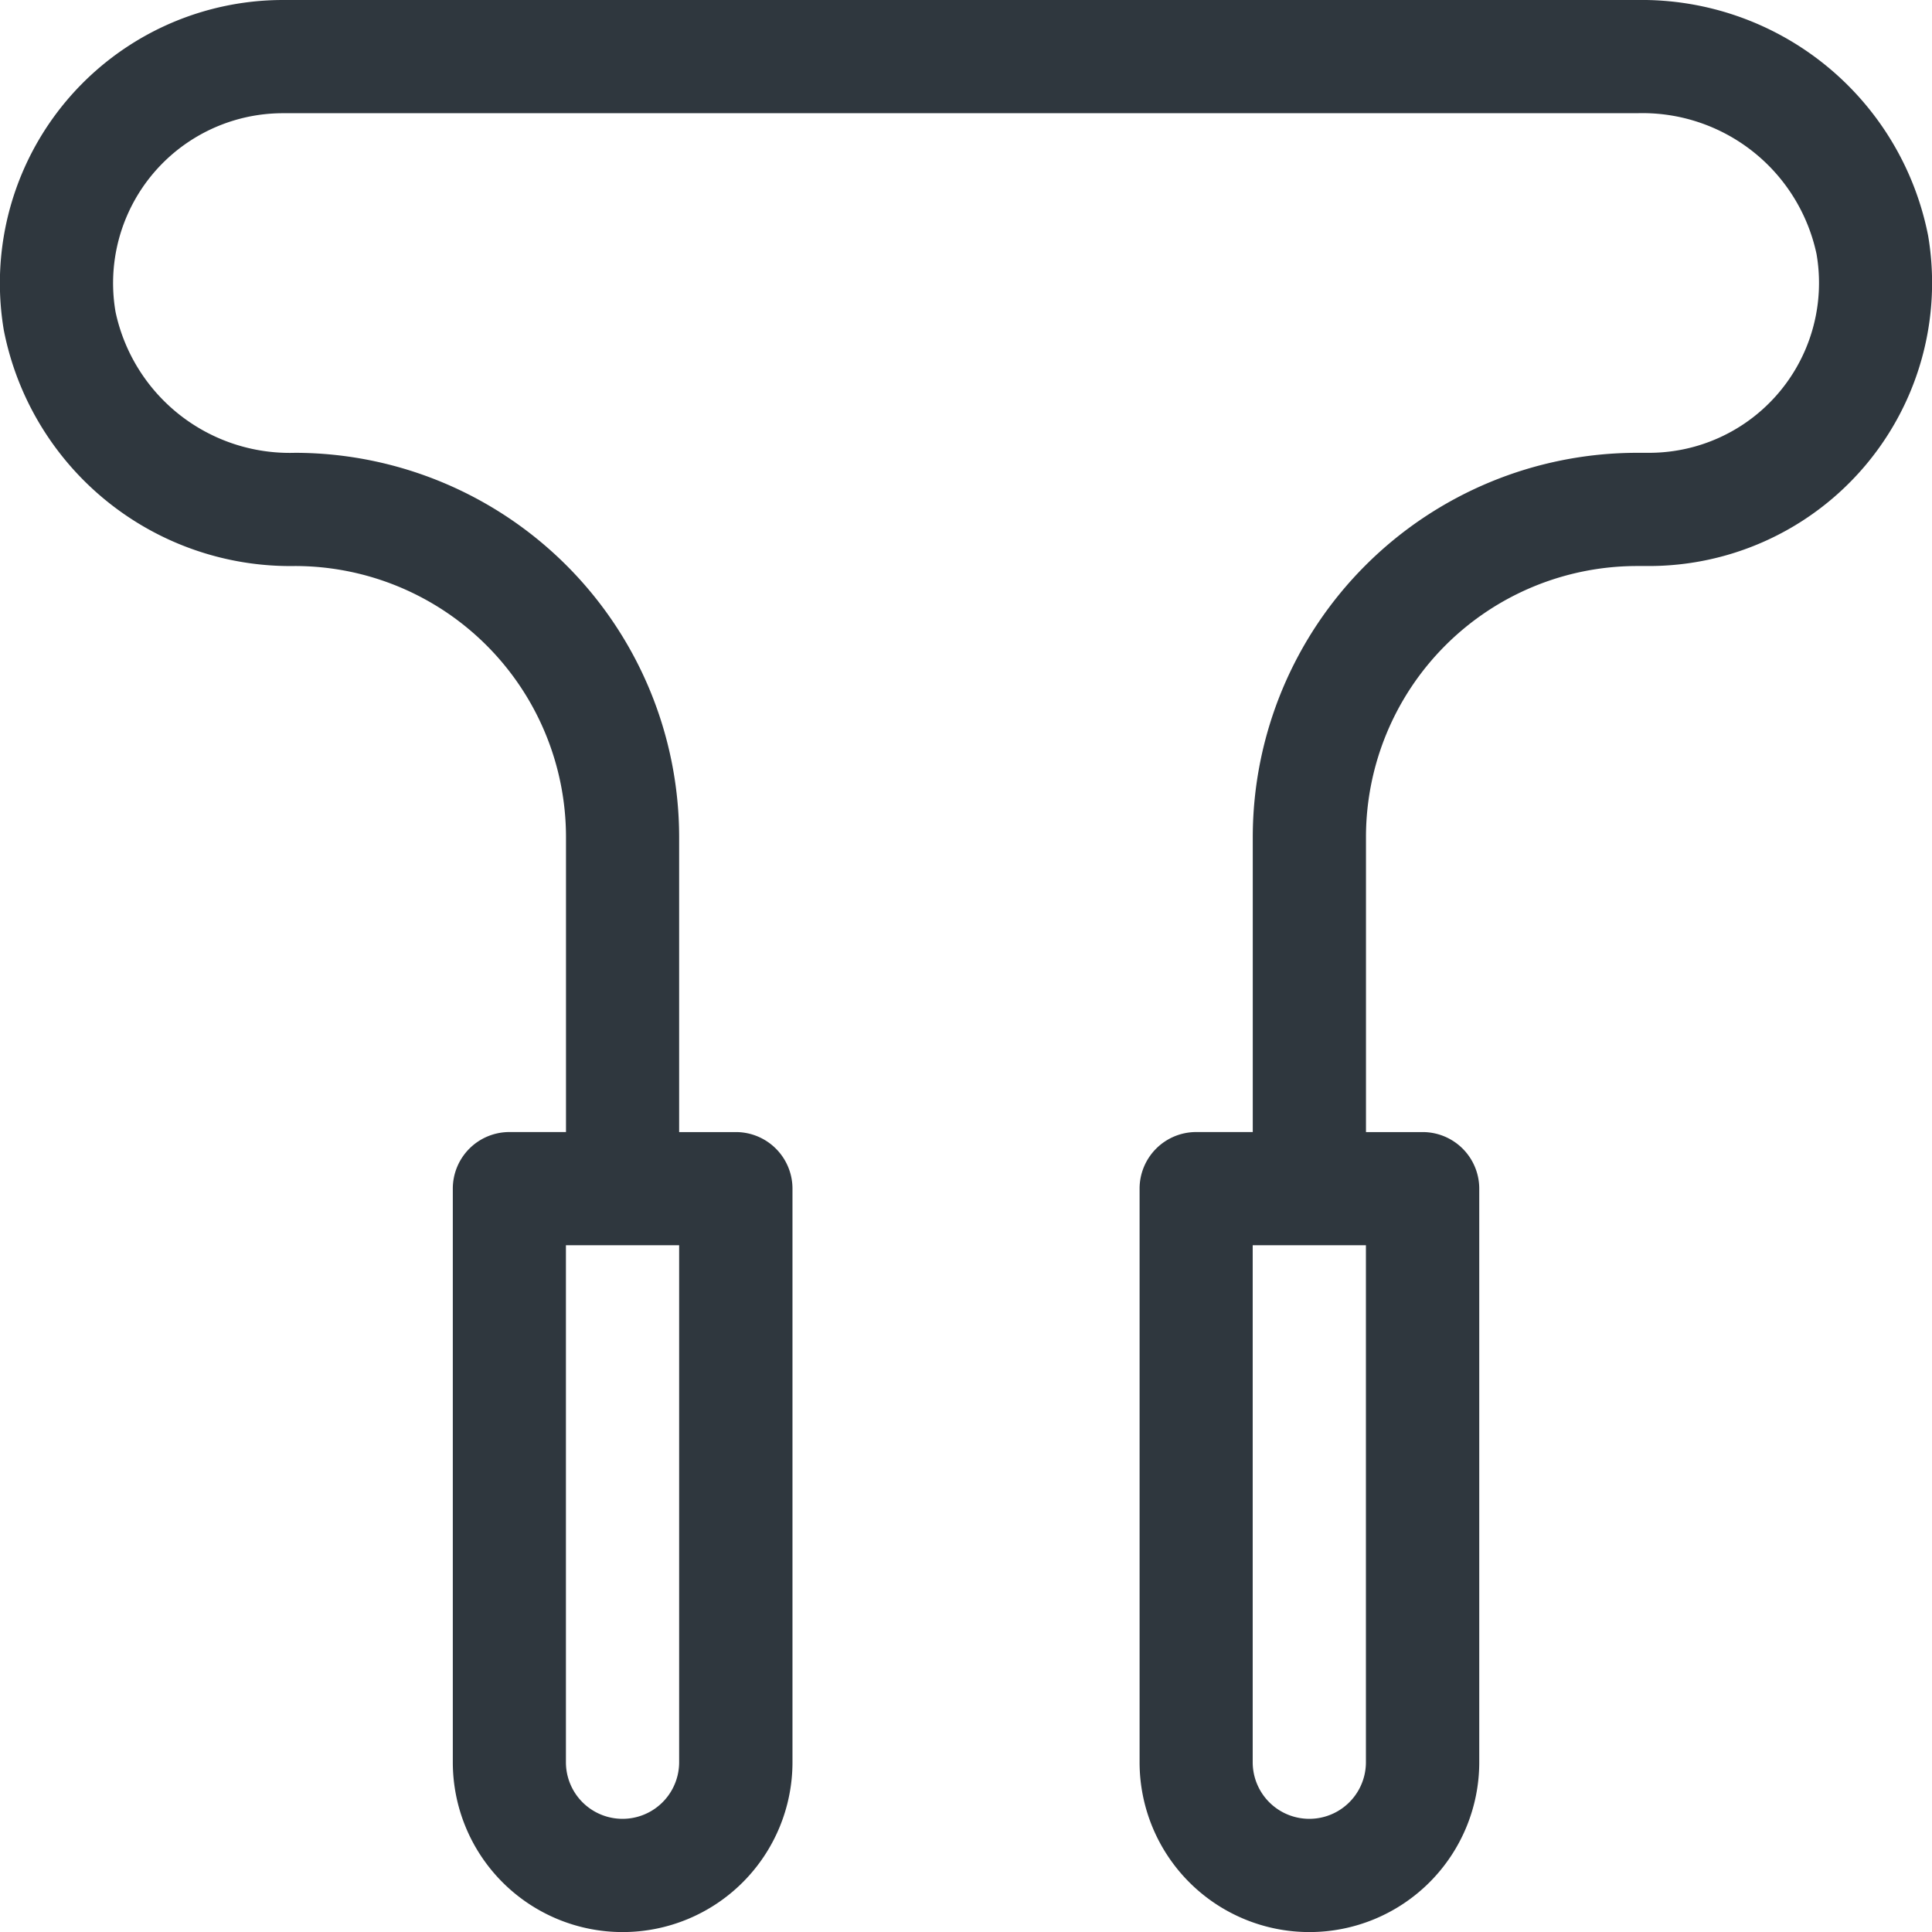
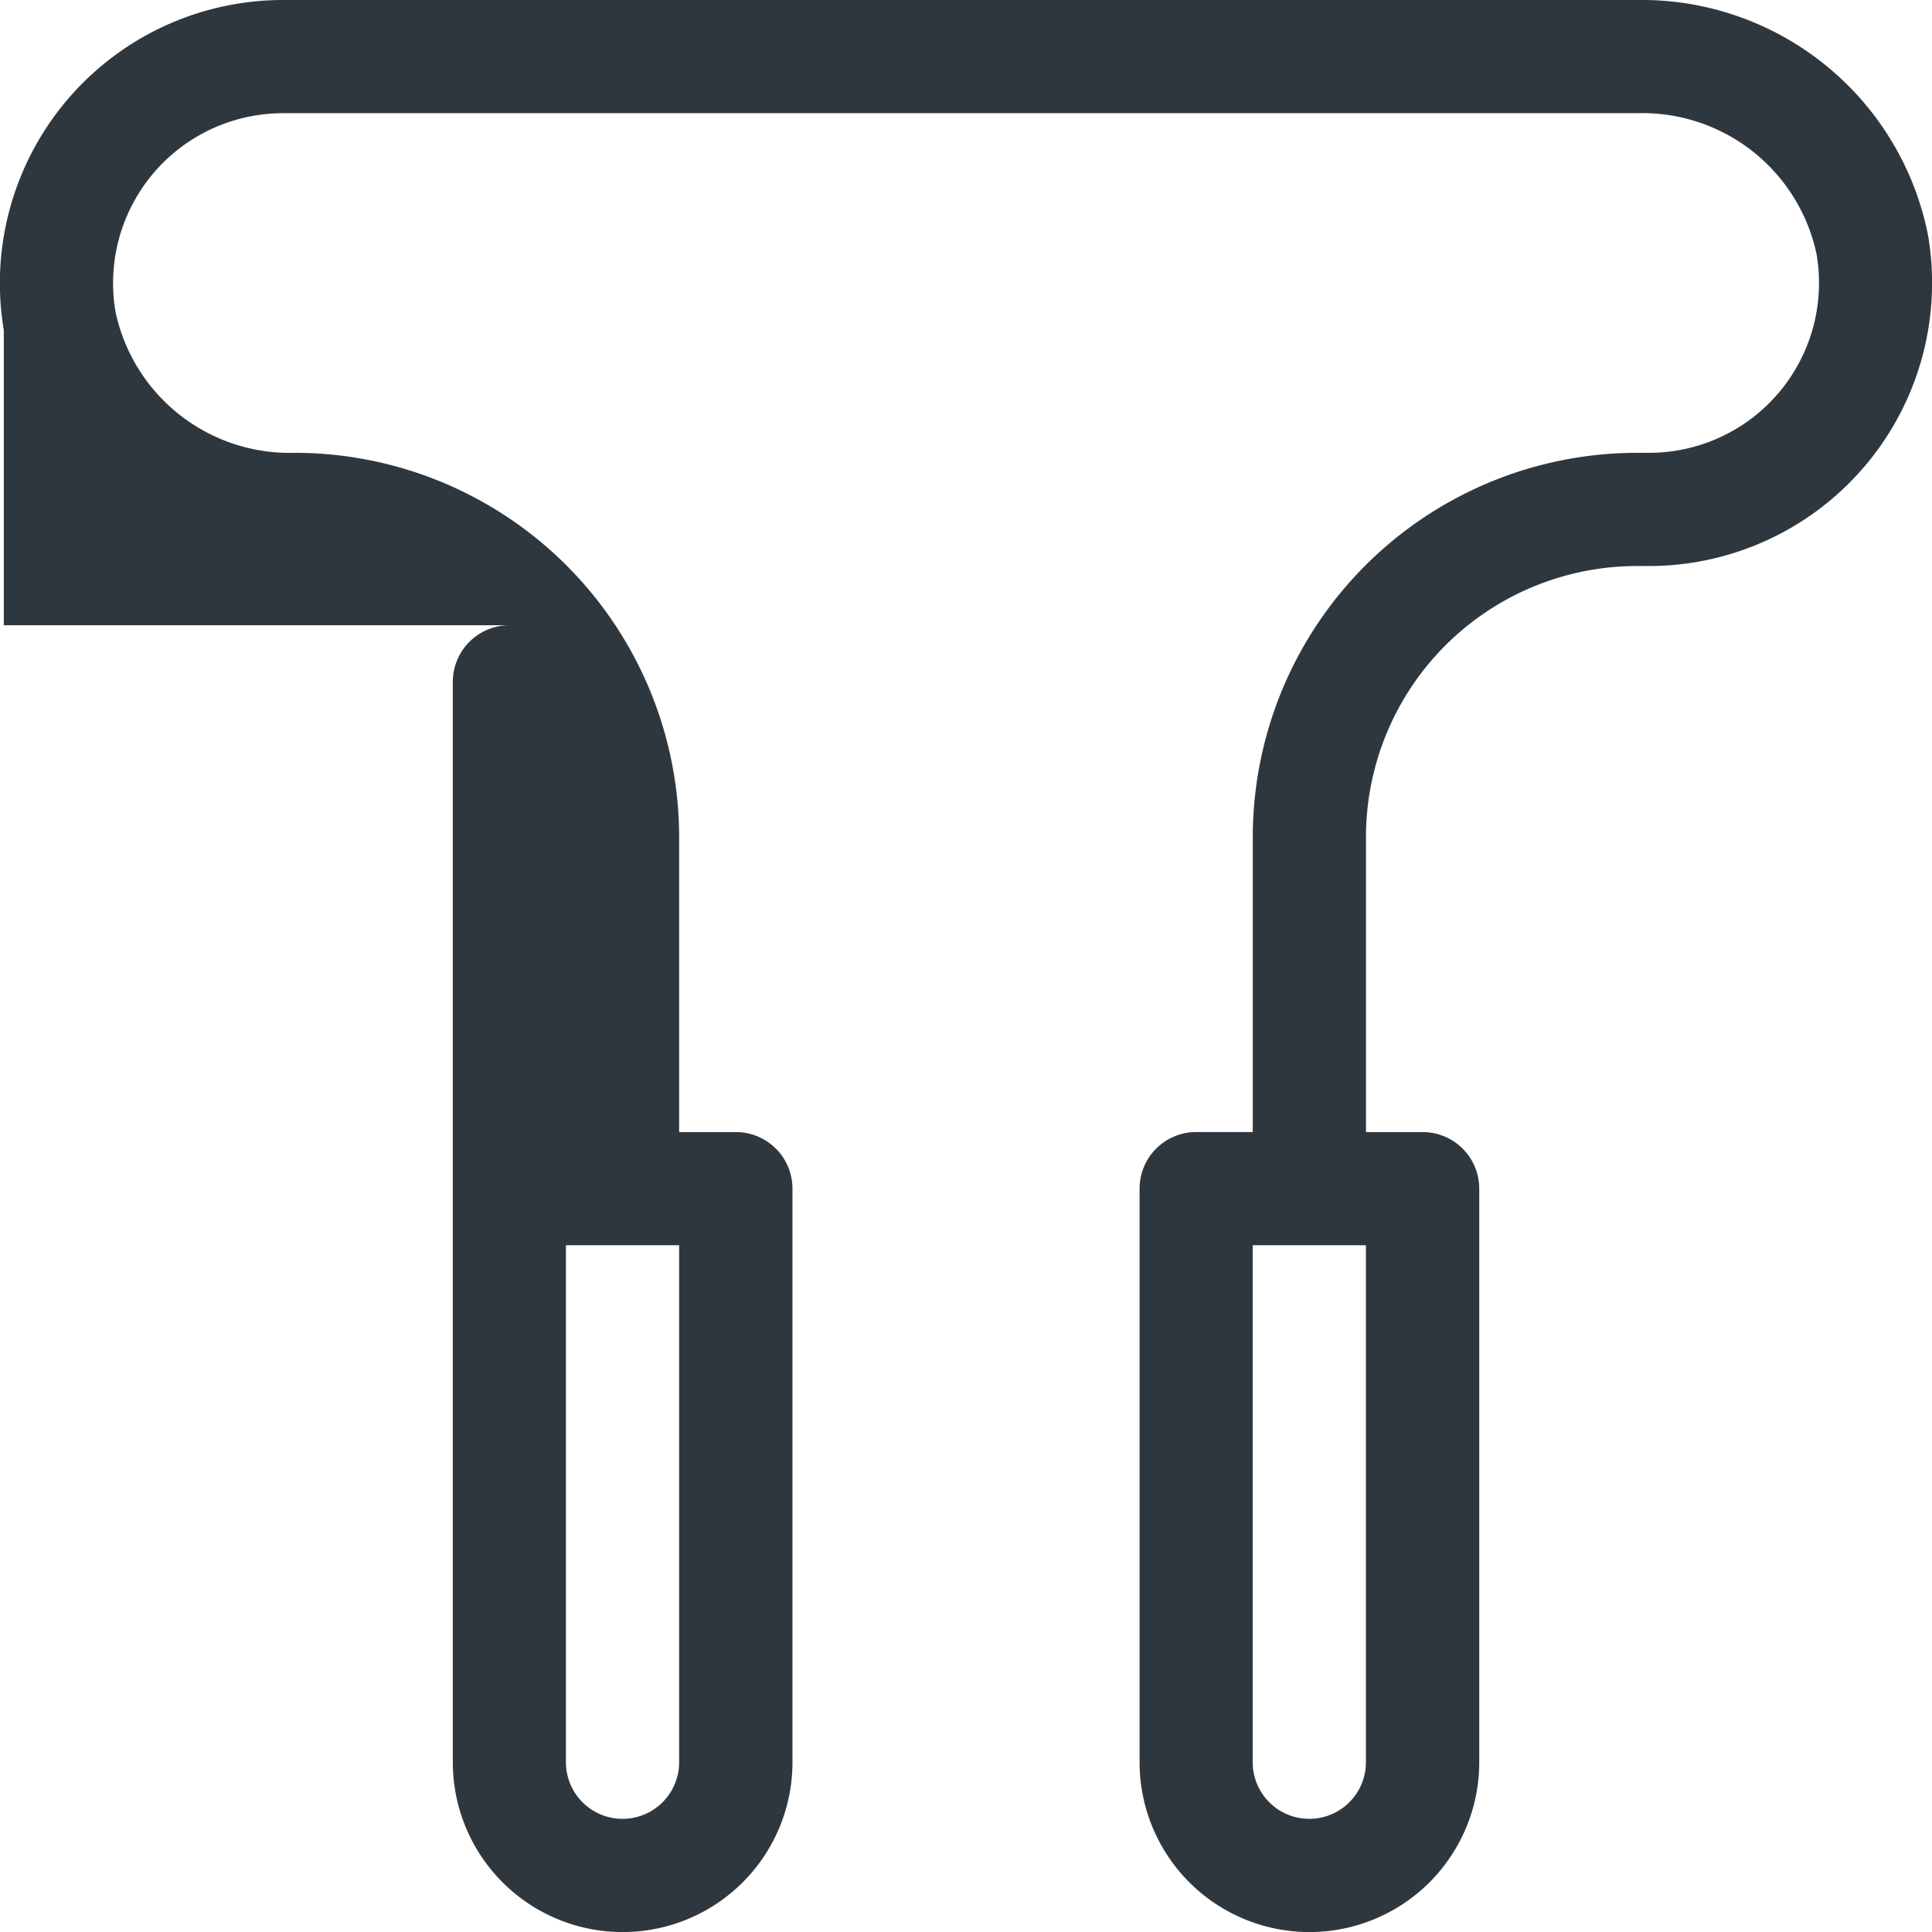
<svg xmlns="http://www.w3.org/2000/svg" width="61.999" height="62" viewBox="0 0 61.999 62">
-   <path id="jump-rope" d="M61.882,7.57A9.37,9.37,0,0,0,52.535,0H9.087A9.087,9.087,0,0,0,.128,10.594a9.37,9.37,0,0,0,9.348,7.57,8.7,8.7,0,0,1,8.693,8.693v9.471H16.353a1.816,1.816,0,0,0-1.816,1.816V56.551a5.449,5.449,0,0,0,10.9,0V38.145a1.816,1.816,0,0,0-1.816-1.816H21.8V26.857A12.34,12.34,0,0,0,9.476,14.531a5.713,5.713,0,0,1-5.762-4.521A5.452,5.452,0,0,1,9.087,3.633H52.535A5.713,5.713,0,0,1,58.3,8.153a5.452,5.452,0,0,1-5.373,6.378h-.389A12.34,12.34,0,0,0,40.208,26.857v9.471H38.392a1.816,1.816,0,0,0-1.816,1.816V56.551a5.449,5.449,0,1,0,10.9,0V38.145a1.816,1.816,0,0,0-1.816-1.816H43.841V26.857a8.7,8.7,0,0,1,8.693-8.693h.389A9.087,9.087,0,0,0,61.882,7.57ZM21.8,56.551a1.816,1.816,0,1,1-3.633,0V39.961H21.8Zm22.039,0a1.816,1.816,0,1,1-3.633,0V39.961h3.633Z" transform="translate(-0.006)" fill="#2f373e" />
+   <path id="jump-rope" d="M61.882,7.57A9.37,9.37,0,0,0,52.535,0H9.087A9.087,9.087,0,0,0,.128,10.594v9.471H16.353a1.816,1.816,0,0,0-1.816,1.816V56.551a5.449,5.449,0,0,0,10.9,0V38.145a1.816,1.816,0,0,0-1.816-1.816H21.8V26.857A12.34,12.34,0,0,0,9.476,14.531a5.713,5.713,0,0,1-5.762-4.521A5.452,5.452,0,0,1,9.087,3.633H52.535A5.713,5.713,0,0,1,58.3,8.153a5.452,5.452,0,0,1-5.373,6.378h-.389A12.34,12.34,0,0,0,40.208,26.857v9.471H38.392a1.816,1.816,0,0,0-1.816,1.816V56.551a5.449,5.449,0,1,0,10.9,0V38.145a1.816,1.816,0,0,0-1.816-1.816H43.841V26.857a8.7,8.7,0,0,1,8.693-8.693h.389A9.087,9.087,0,0,0,61.882,7.57ZM21.8,56.551a1.816,1.816,0,1,1-3.633,0V39.961H21.8Zm22.039,0a1.816,1.816,0,1,1-3.633,0V39.961h3.633Z" transform="translate(-0.006)" fill="#2f373e" />
</svg>